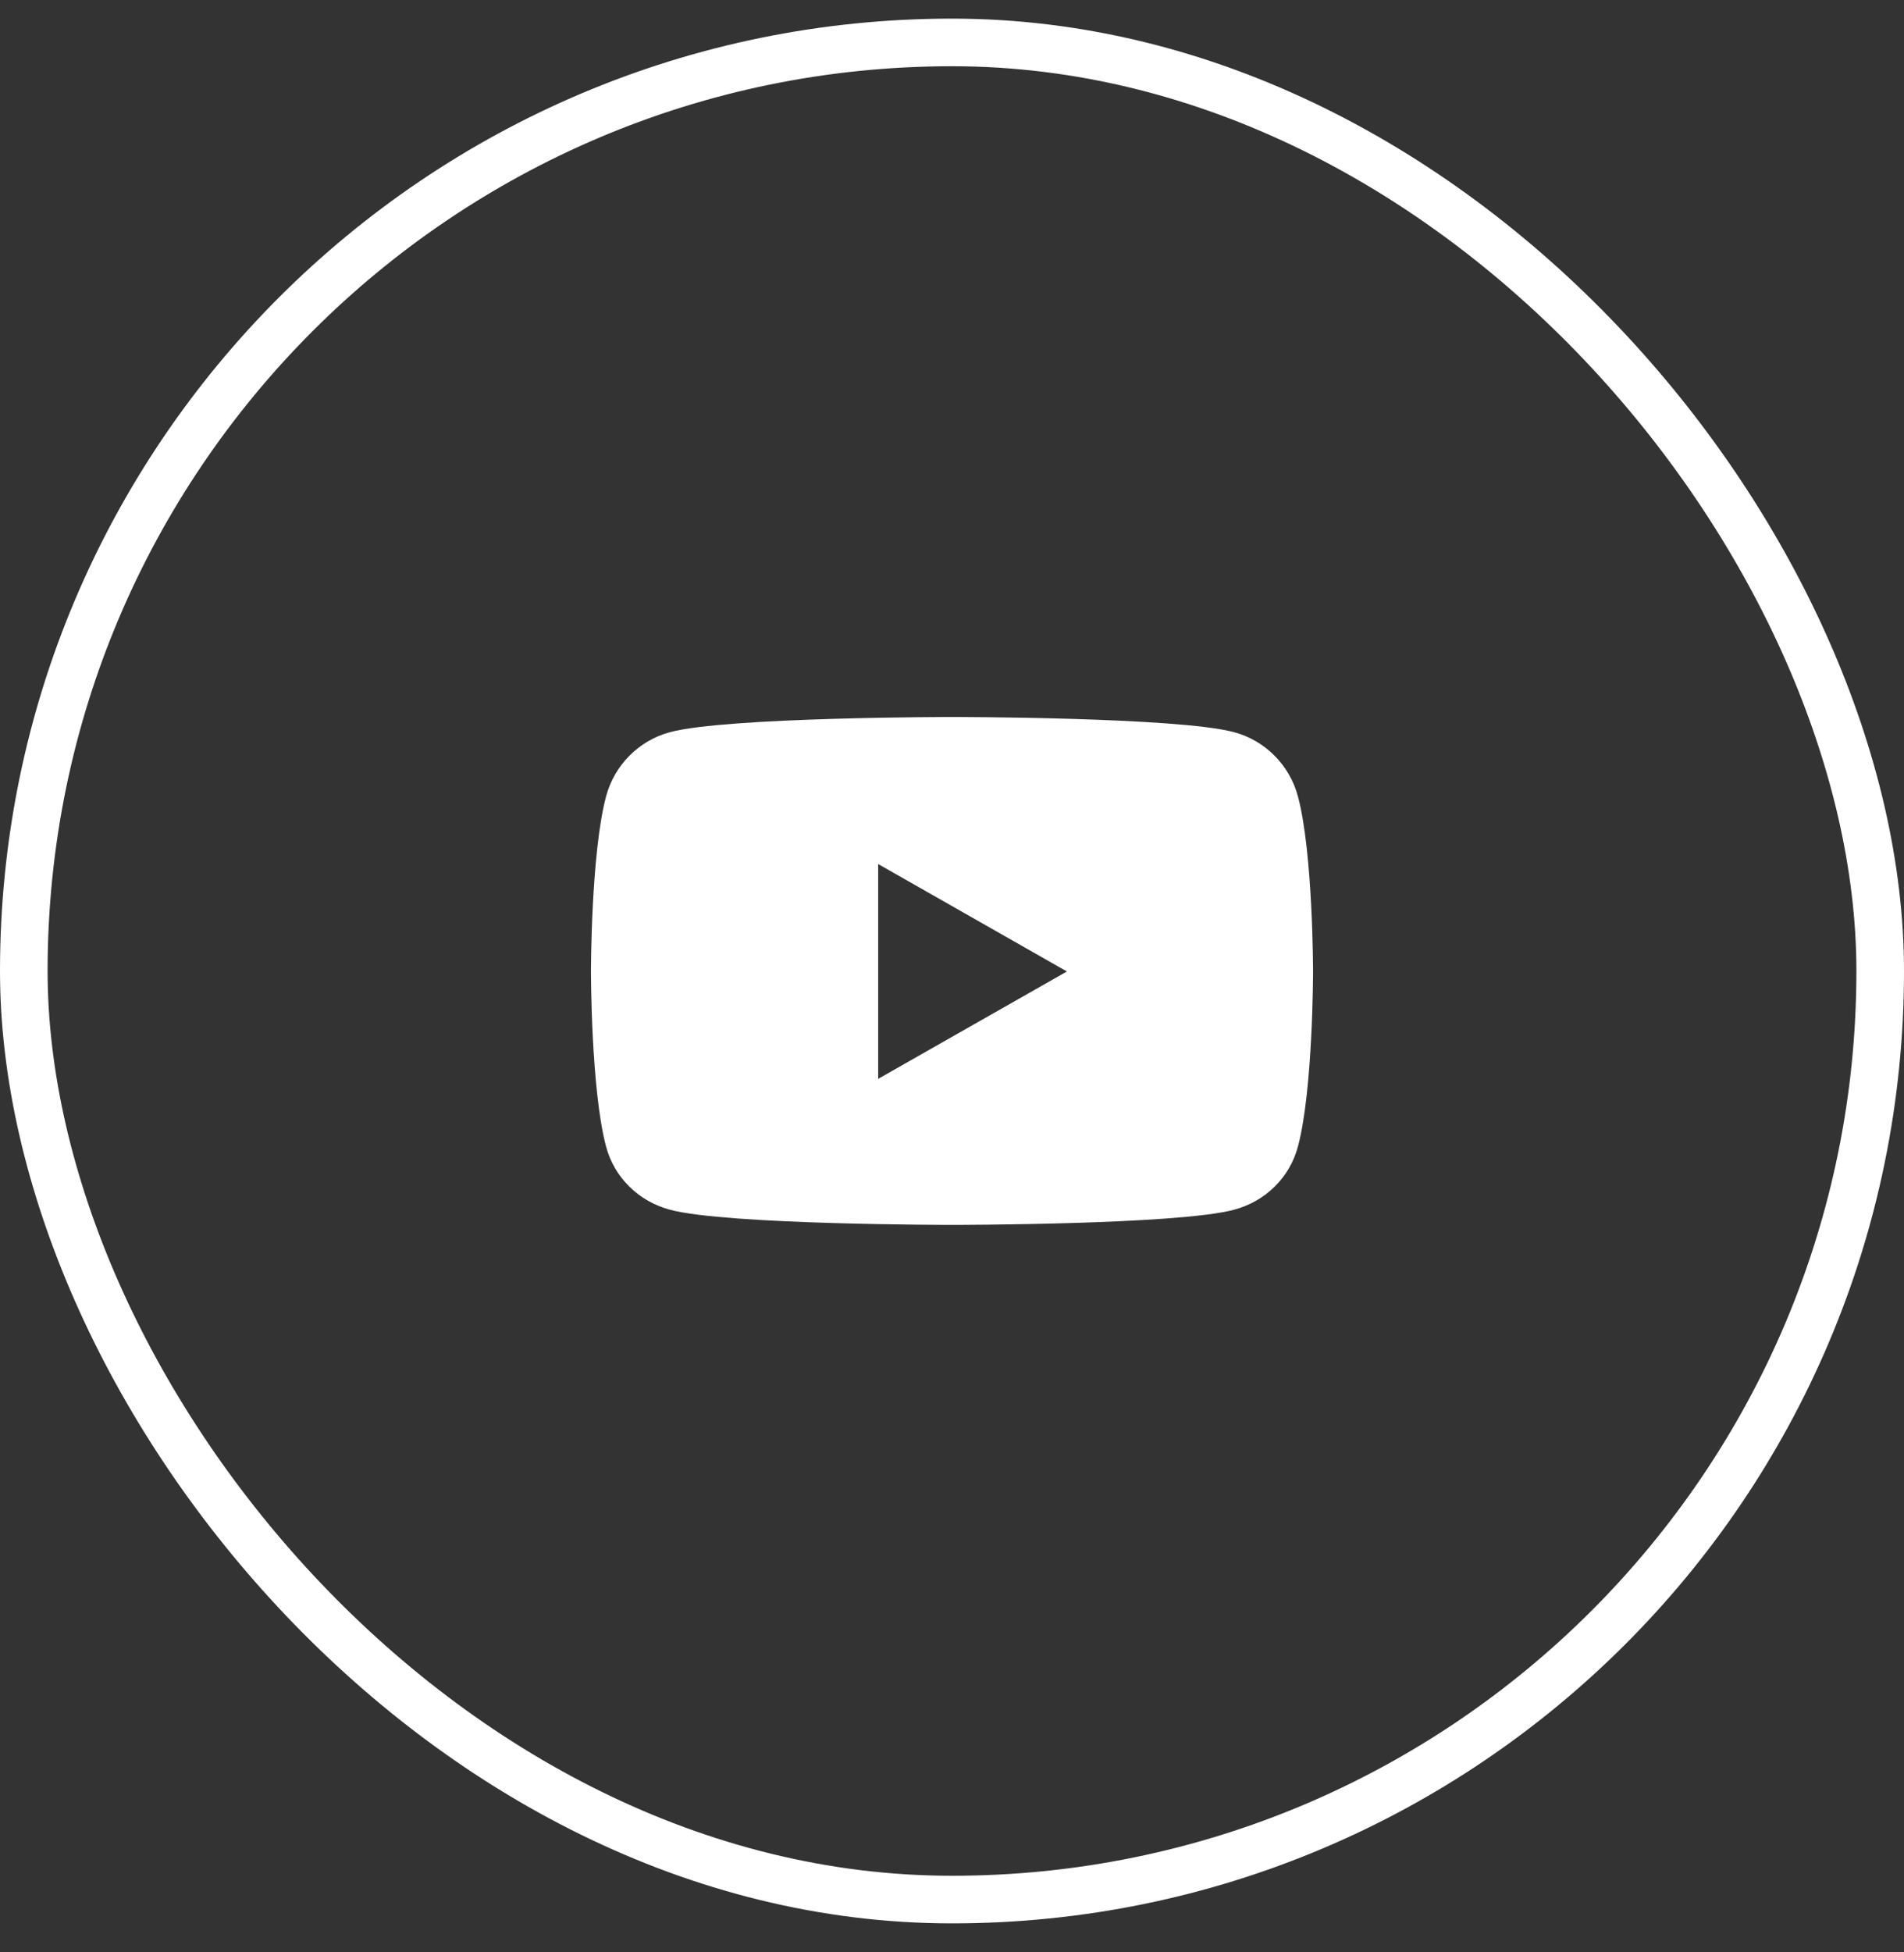
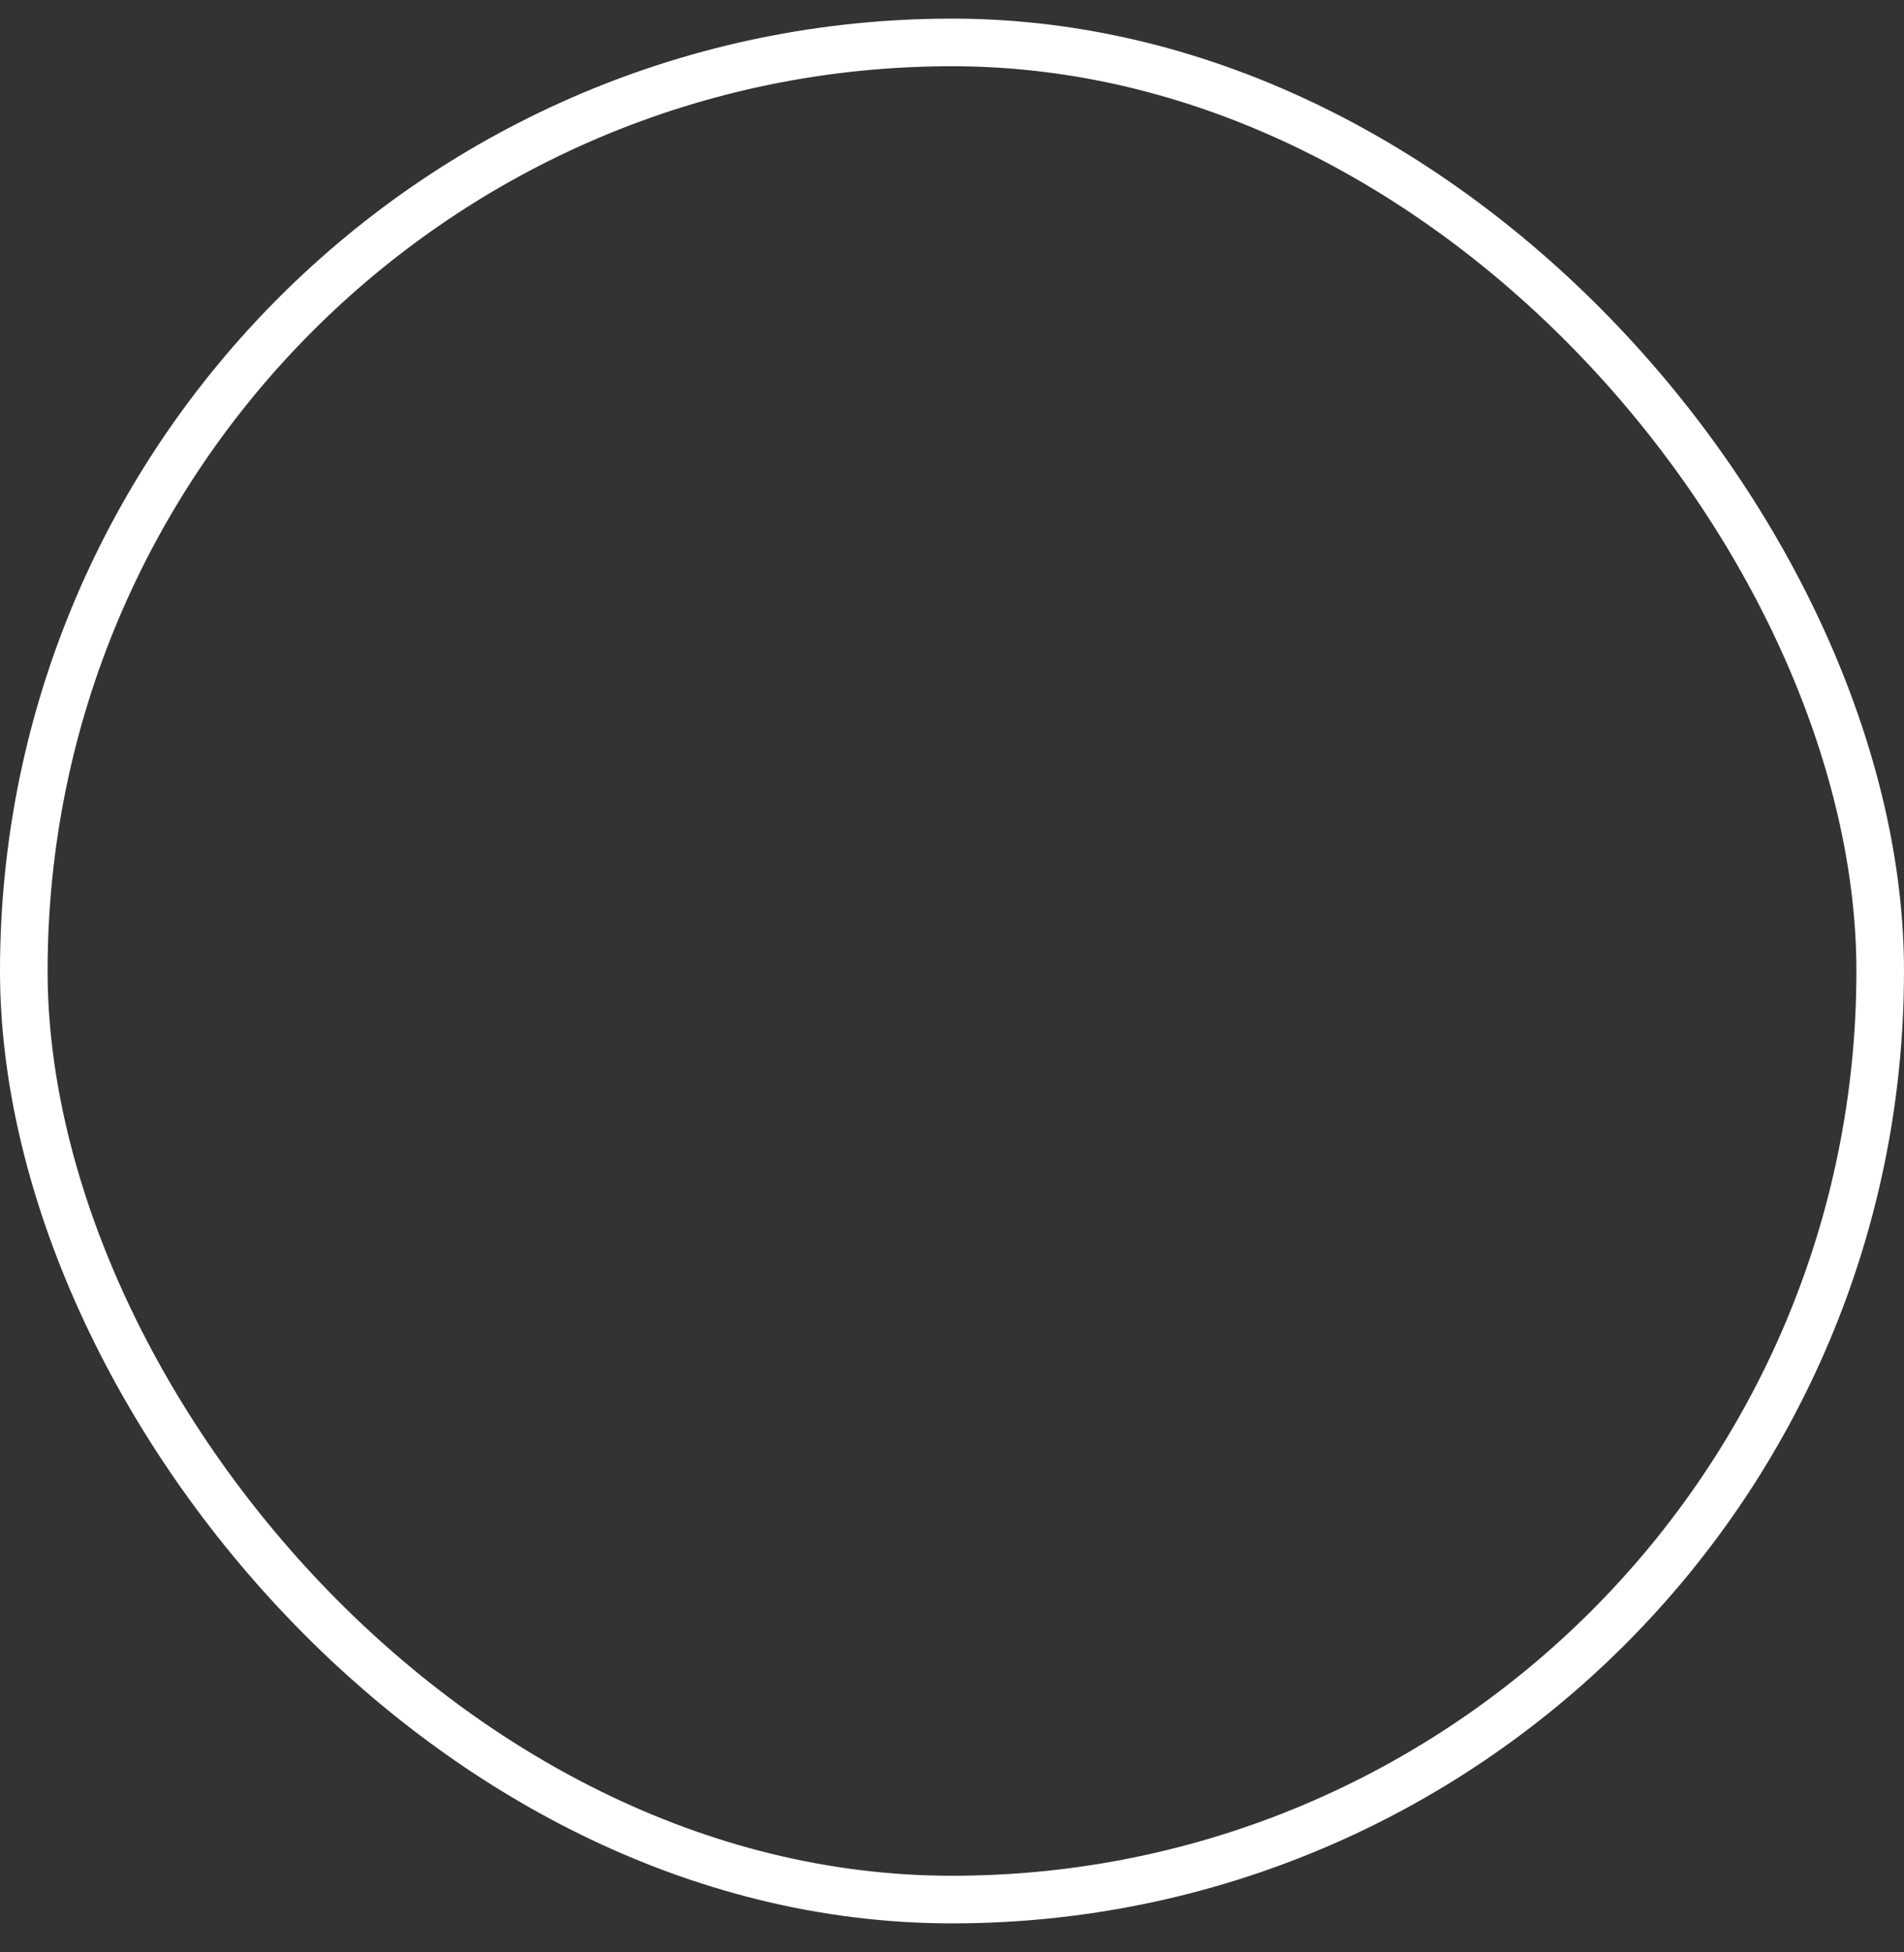
<svg xmlns="http://www.w3.org/2000/svg" width="40" height="41" viewBox="0 0 40 41" fill="none">
  <rect x="0" y="0" width="40" height="41" fill="#333333" stroke="none" />
  <rect x="0.5" y="0.891" width="39" height="39" rx="19.5" stroke="white" />
-   <path d="M27.268 16.726C27.094 16.069 26.58 15.551 25.927 15.376C24.744 15.057 20 15.057 20 15.057C20 15.057 15.256 15.057 14.073 15.376C13.421 15.551 12.906 16.069 12.732 16.726C12.415 17.916 12.415 20.401 12.415 20.401C12.415 20.401 12.415 22.885 12.732 24.076C12.906 24.733 13.421 25.229 14.073 25.404C15.256 25.723 20 25.723 20 25.723C20 25.723 24.744 25.723 25.927 25.404C26.58 25.229 27.094 24.733 27.268 24.076C27.585 22.885 27.585 20.401 27.585 20.401C27.585 20.401 27.585 17.916 27.268 16.726ZM18.449 22.656V18.145L22.414 20.401L18.449 22.656Z" fill="white" />
</svg>